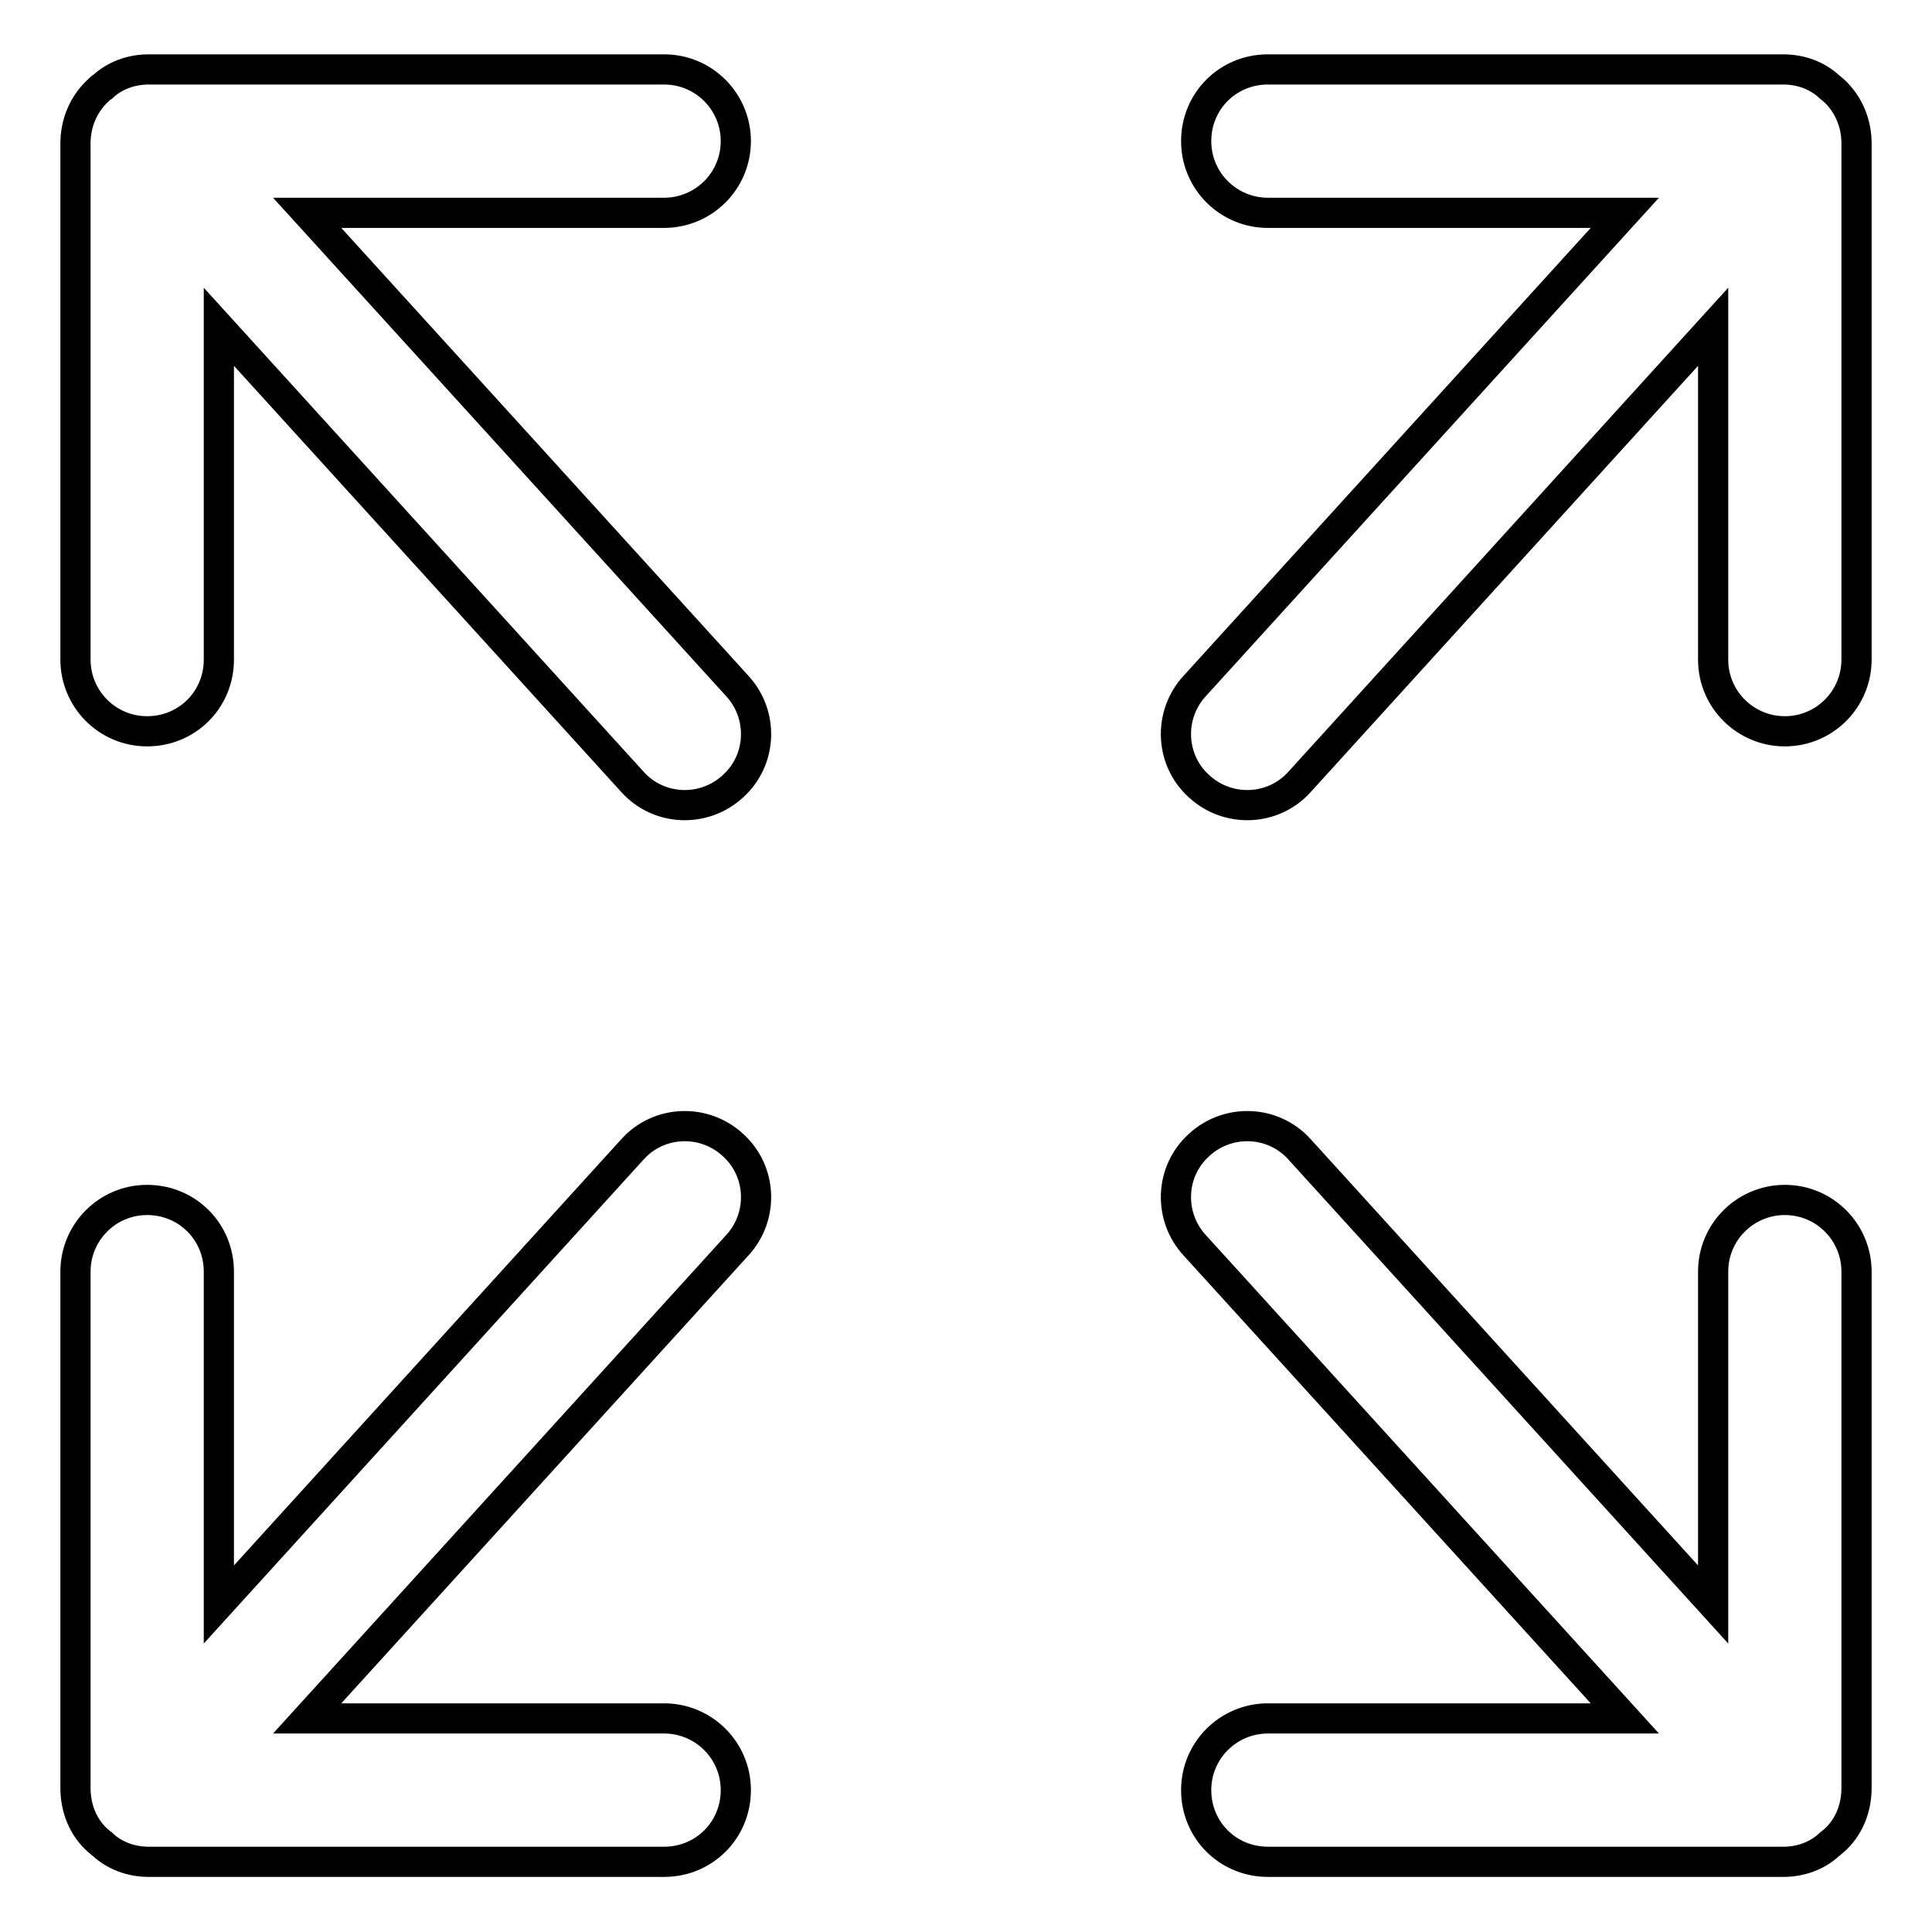
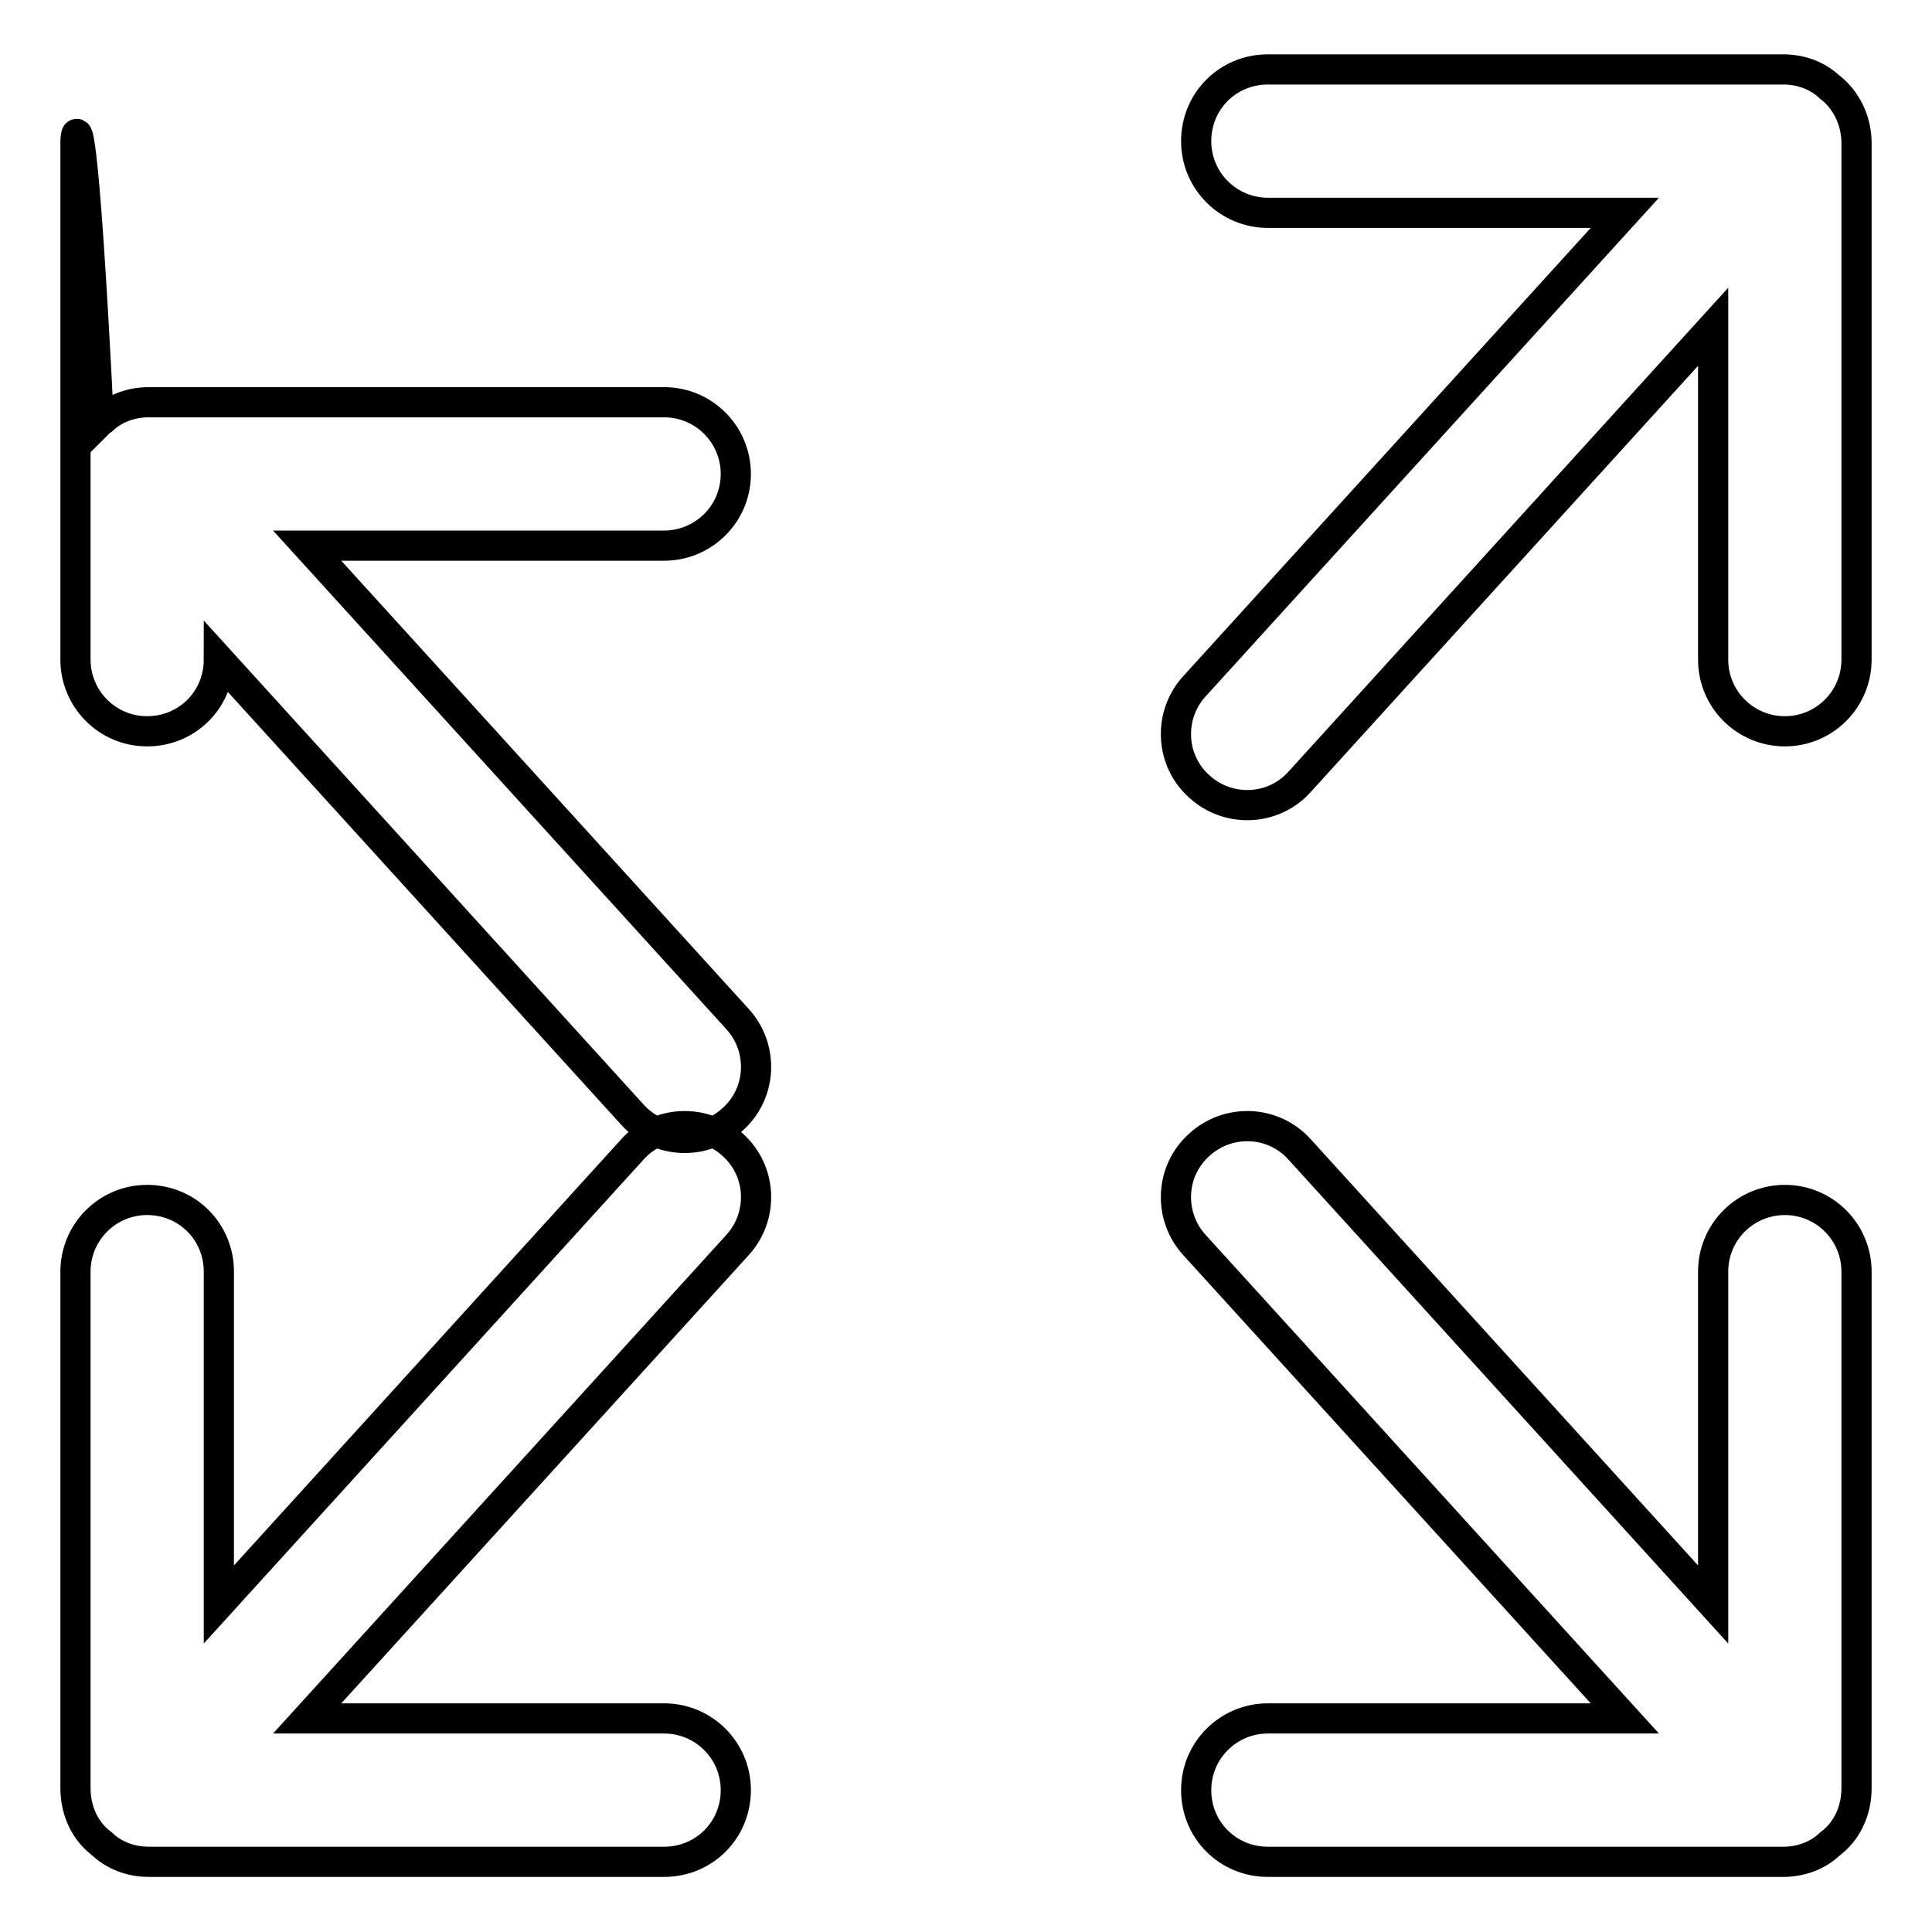
<svg xmlns="http://www.w3.org/2000/svg" version="1.1" x="0px" y="0px" viewBox="0 0 256 256" enable-background="new 0 0 256 256" xml:space="preserve">
  <g>
-     <path stroke-width="4" fill-opacity="0" stroke="#000000" d="M10,19L10,19v68.4c0,5.2,4.2,9.5,9.5,9.5s9.5-4.2,9.5-9.5V43.3l54.8,60.3c3.5,3.9,9.5,4.1,13.3,0.6 c3.9-3.5,4.1-9.5,0.6-13.3l-57-62.7H88c5.2,0,9.5-4.2,9.5-9.5c0-5.2-4.2-9.5-9.5-9.5H19.7c-2.3,0-4.5,0.8-6.1,2.3 c-0.2,0.1-0.3,0.2-0.5,0.4C11,13.8,10,16.4,10,19L10,19L10,19z M246,19L246,19v68.4c0,5.2-4.2,9.5-9.5,9.5c-5.2,0-9.5-4.2-9.5-9.5 V43.3l-54.8,60.3c-3.5,3.9-9.5,4.1-13.3,0.6c-3.9-3.5-4.1-9.5-0.6-13.3l57-62.7H168c-5.2,0-9.5-4.2-9.5-9.5s4.2-9.5,9.5-9.5h68.3 c2.3,0,4.5,0.8,6.1,2.3c0.2,0.1,0.3,0.3,0.5,0.4C245,13.8,246,16.4,246,19L246,19L246,19z M10,236.9L10,236.9v-68.4 c0-5.2,4.2-9.5,9.5-9.5s9.5,4.2,9.5,9.5v44.1l54.8-60.3c3.5-3.9,9.5-4.1,13.3-0.6c3.9,3.5,4.1,9.5,0.6,13.3l-57,62.7H88 c5.2,0,9.5,4.2,9.5,9.5s-4.2,9.5-9.5,9.5H19.7c-2.3,0-4.5-0.8-6.1-2.3c-0.2-0.1-0.3-0.3-0.5-0.4C11,242.2,10,239.6,10,236.9 L10,236.9L10,236.9z M246,236.9L246,236.9v-68.4c0-5.2-4.2-9.5-9.5-9.5c-5.2,0-9.5,4.2-9.5,9.5v44.1l-54.8-60.3 c-3.5-3.9-9.5-4.1-13.3-0.6c-3.9,3.5-4.1,9.5-0.6,13.3l57,62.7H168c-5.2,0-9.5,4.2-9.5,9.5s4.2,9.5,9.5,9.5h68.3 c2.3,0,4.5-0.8,6.1-2.3c0.2-0.1,0.3-0.3,0.5-0.4C245,242.2,246,239.6,246,236.9L246,236.9L246,236.9z" />
+     <path stroke-width="4" fill-opacity="0" stroke="#000000" d="M10,19L10,19v68.4c0,5.2,4.2,9.5,9.5,9.5s9.5-4.2,9.5-9.5l54.8,60.3c3.5,3.9,9.5,4.1,13.3,0.6 c3.9-3.5,4.1-9.5,0.6-13.3l-57-62.7H88c5.2,0,9.5-4.2,9.5-9.5c0-5.2-4.2-9.5-9.5-9.5H19.7c-2.3,0-4.5,0.8-6.1,2.3 c-0.2,0.1-0.3,0.2-0.5,0.4C11,13.8,10,16.4,10,19L10,19L10,19z M246,19L246,19v68.4c0,5.2-4.2,9.5-9.5,9.5c-5.2,0-9.5-4.2-9.5-9.5 V43.3l-54.8,60.3c-3.5,3.9-9.5,4.1-13.3,0.6c-3.9-3.5-4.1-9.5-0.6-13.3l57-62.7H168c-5.2,0-9.5-4.2-9.5-9.5s4.2-9.5,9.5-9.5h68.3 c2.3,0,4.5,0.8,6.1,2.3c0.2,0.1,0.3,0.3,0.5,0.4C245,13.8,246,16.4,246,19L246,19L246,19z M10,236.9L10,236.9v-68.4 c0-5.2,4.2-9.5,9.5-9.5s9.5,4.2,9.5,9.5v44.1l54.8-60.3c3.5-3.9,9.5-4.1,13.3-0.6c3.9,3.5,4.1,9.5,0.6,13.3l-57,62.7H88 c5.2,0,9.5,4.2,9.5,9.5s-4.2,9.5-9.5,9.5H19.7c-2.3,0-4.5-0.8-6.1-2.3c-0.2-0.1-0.3-0.3-0.5-0.4C11,242.2,10,239.6,10,236.9 L10,236.9L10,236.9z M246,236.9L246,236.9v-68.4c0-5.2-4.2-9.5-9.5-9.5c-5.2,0-9.5,4.2-9.5,9.5v44.1l-54.8-60.3 c-3.5-3.9-9.5-4.1-13.3-0.6c-3.9,3.5-4.1,9.5-0.6,13.3l57,62.7H168c-5.2,0-9.5,4.2-9.5,9.5s4.2,9.5,9.5,9.5h68.3 c2.3,0,4.5-0.8,6.1-2.3c0.2-0.1,0.3-0.3,0.5-0.4C245,242.2,246,239.6,246,236.9L246,236.9L246,236.9z" />
  </g>
</svg>